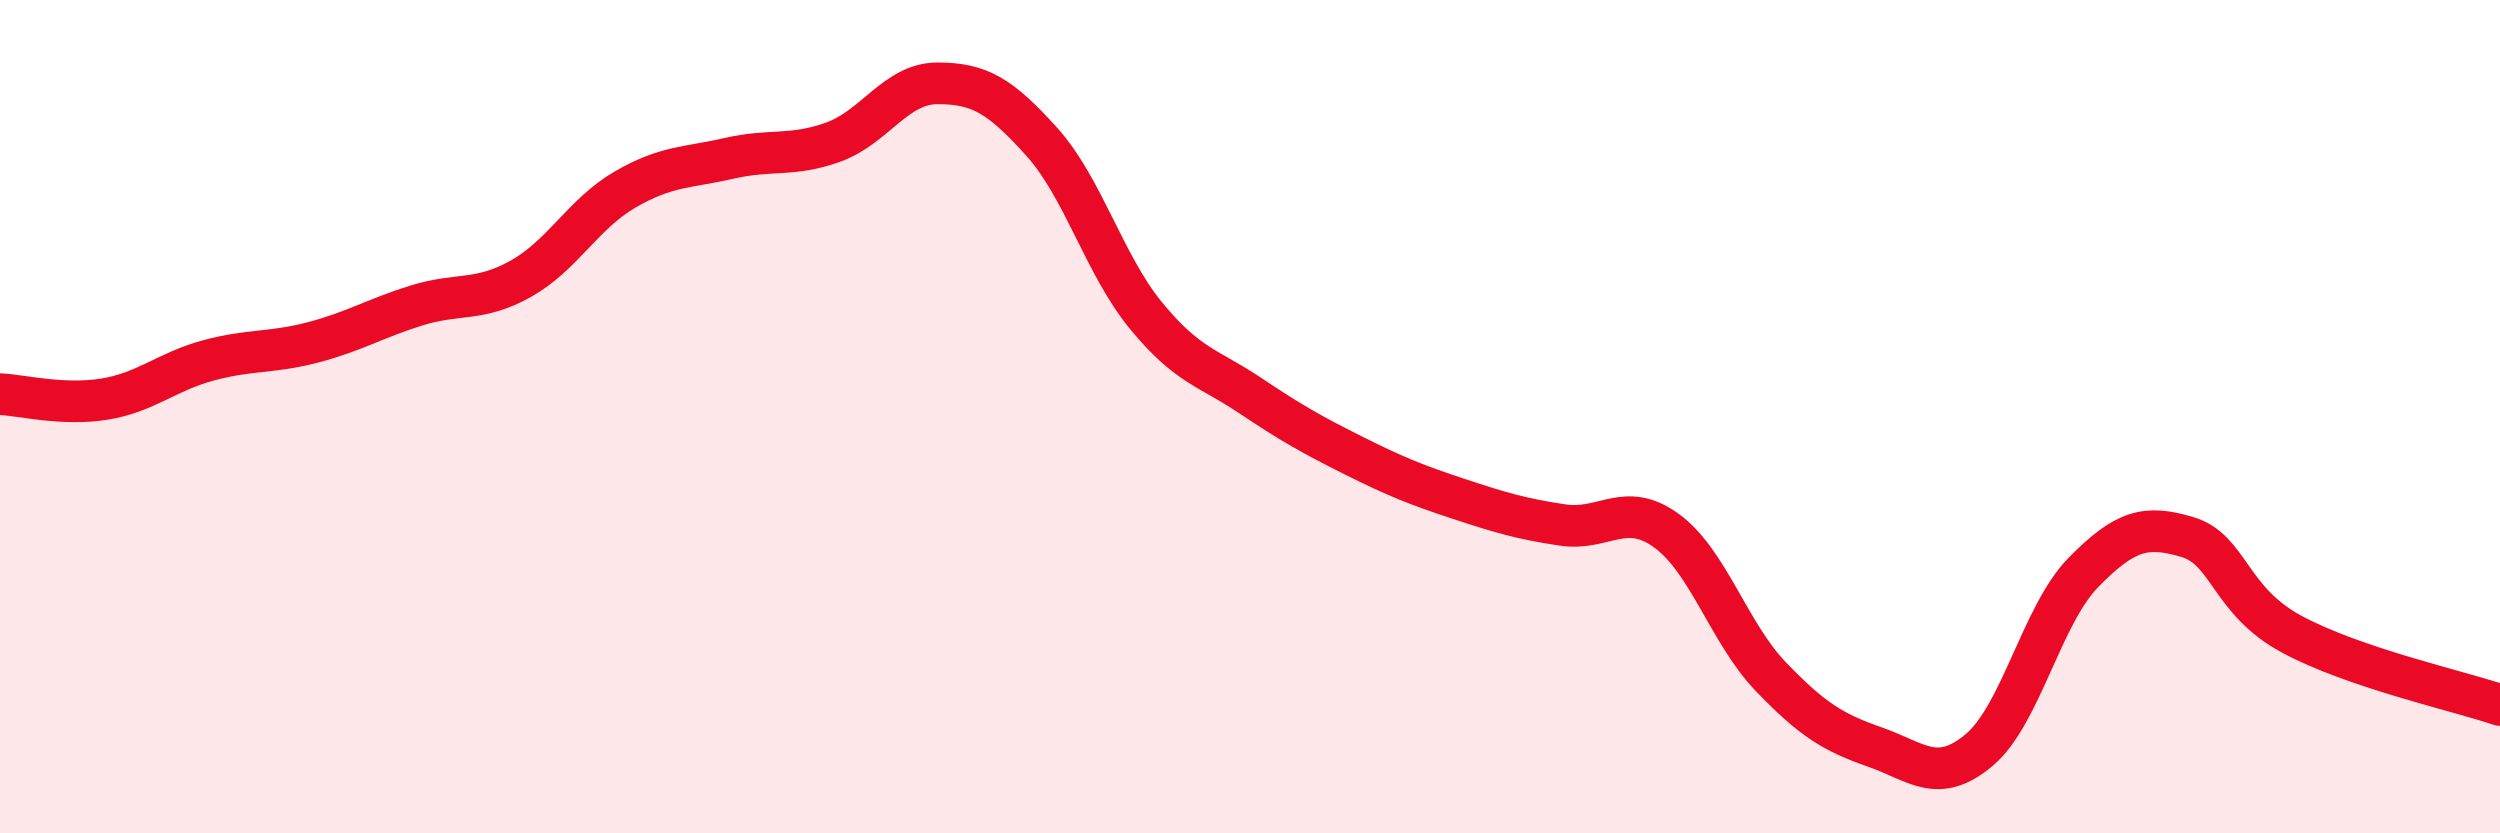
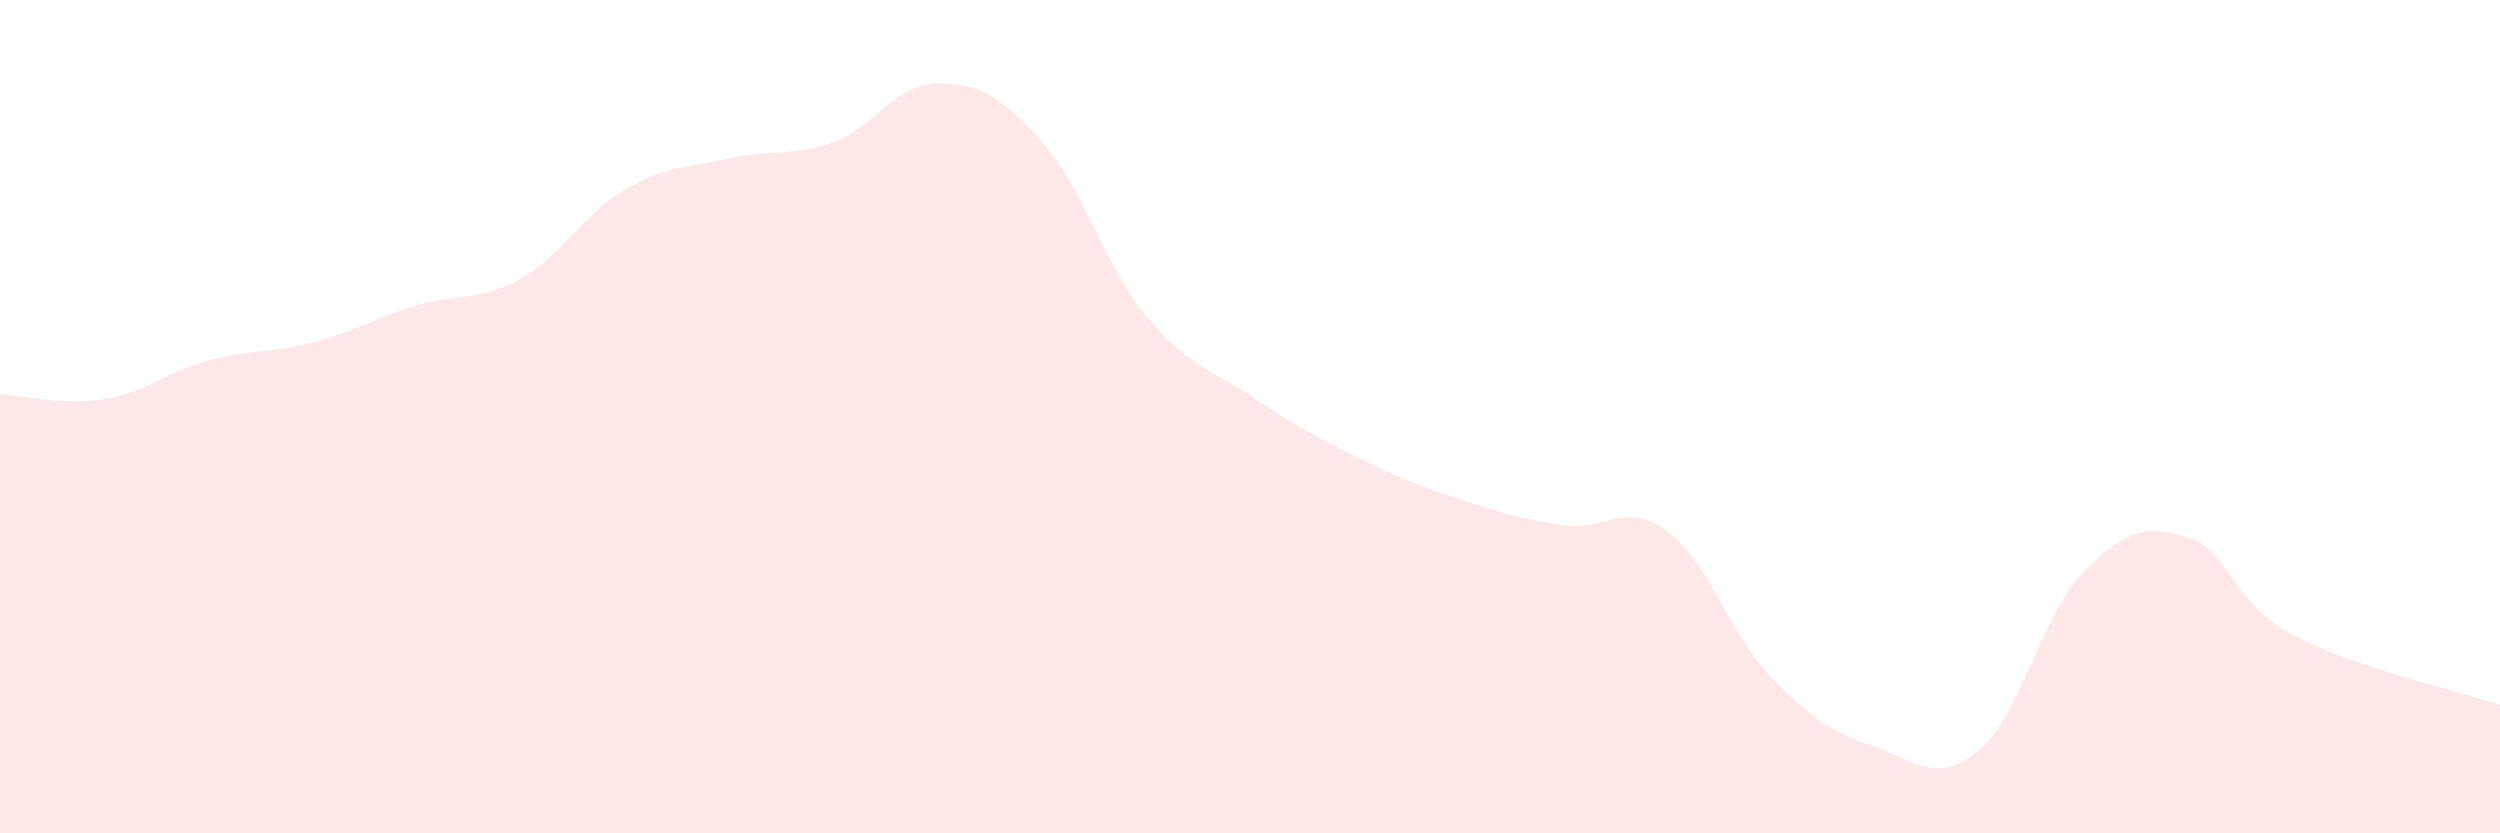
<svg xmlns="http://www.w3.org/2000/svg" width="60" height="20" viewBox="0 0 60 20">
  <path d="M 0,9.46 C 0.5,9.48 1.5,9.74 2.5,9.58 C 3.5,9.42 4,8.92 5,8.65 C 6,8.38 6.5,8.48 7.5,8.22 C 8.5,7.96 9,7.64 10,7.33 C 11,7.02 11.5,7.25 12.5,6.69 C 13.5,6.13 14,5.13 15,4.55 C 16,3.97 16.5,4.03 17.5,3.8 C 18.5,3.57 19,3.77 20,3.41 C 21,3.05 21.5,2 22.5,2 C 23.5,2 24,2.29 25,3.4 C 26,4.51 26.5,6.35 27.5,7.57 C 28.5,8.79 29,8.82 30,9.49 C 31,10.16 31.5,10.44 32.5,10.94 C 33.5,11.44 34,11.64 35,11.97 C 36,12.3 36.5,12.45 37.5,12.6 C 38.5,12.75 39,12.01 40,12.74 C 41,13.47 41.5,15.2 42.5,16.24 C 43.5,17.28 44,17.58 45,17.93 C 46,18.28 46.5,18.84 47.5,18 C 48.5,17.16 49,14.76 50,13.74 C 51,12.72 51.5,12.59 52.5,12.89 C 53.5,13.19 53.5,14.41 55,15.22 C 56.5,16.03 59,16.58 60,16.92L60 20L0 20Z" fill="#EB0A25" opacity="0.1" stroke-linecap="round" stroke-linejoin="round" />
-   <path d="M 0,9.46 C 0.5,9.48 1.5,9.74 2.5,9.58 C 3.5,9.42 4,8.92 5,8.65 C 6,8.38 6.5,8.48 7.5,8.22 C 8.5,7.96 9,7.64 10,7.33 C 11,7.02 11.5,7.25 12.5,6.69 C 13.5,6.13 14,5.13 15,4.55 C 16,3.97 16.5,4.03 17.5,3.8 C 18.5,3.57 19,3.77 20,3.41 C 21,3.05 21.5,2 22.5,2 C 23.5,2 24,2.29 25,3.4 C 26,4.51 26.5,6.35 27.5,7.57 C 28.5,8.79 29,8.82 30,9.49 C 31,10.16 31.5,10.44 32.5,10.94 C 33.5,11.44 34,11.64 35,11.97 C 36,12.3 36.5,12.45 37.5,12.6 C 38.5,12.75 39,12.01 40,12.74 C 41,13.47 41.5,15.2 42.5,16.24 C 43.5,17.28 44,17.58 45,17.93 C 46,18.28 46.5,18.84 47.5,18 C 48.5,17.16 49,14.76 50,13.74 C 51,12.72 51.5,12.59 52.5,12.89 C 53.5,13.19 53.5,14.41 55,15.22 C 56.5,16.03 59,16.58 60,16.92" stroke="#EB0A25" stroke-width="1" fill="none" stroke-linecap="round" stroke-linejoin="round" />
</svg>